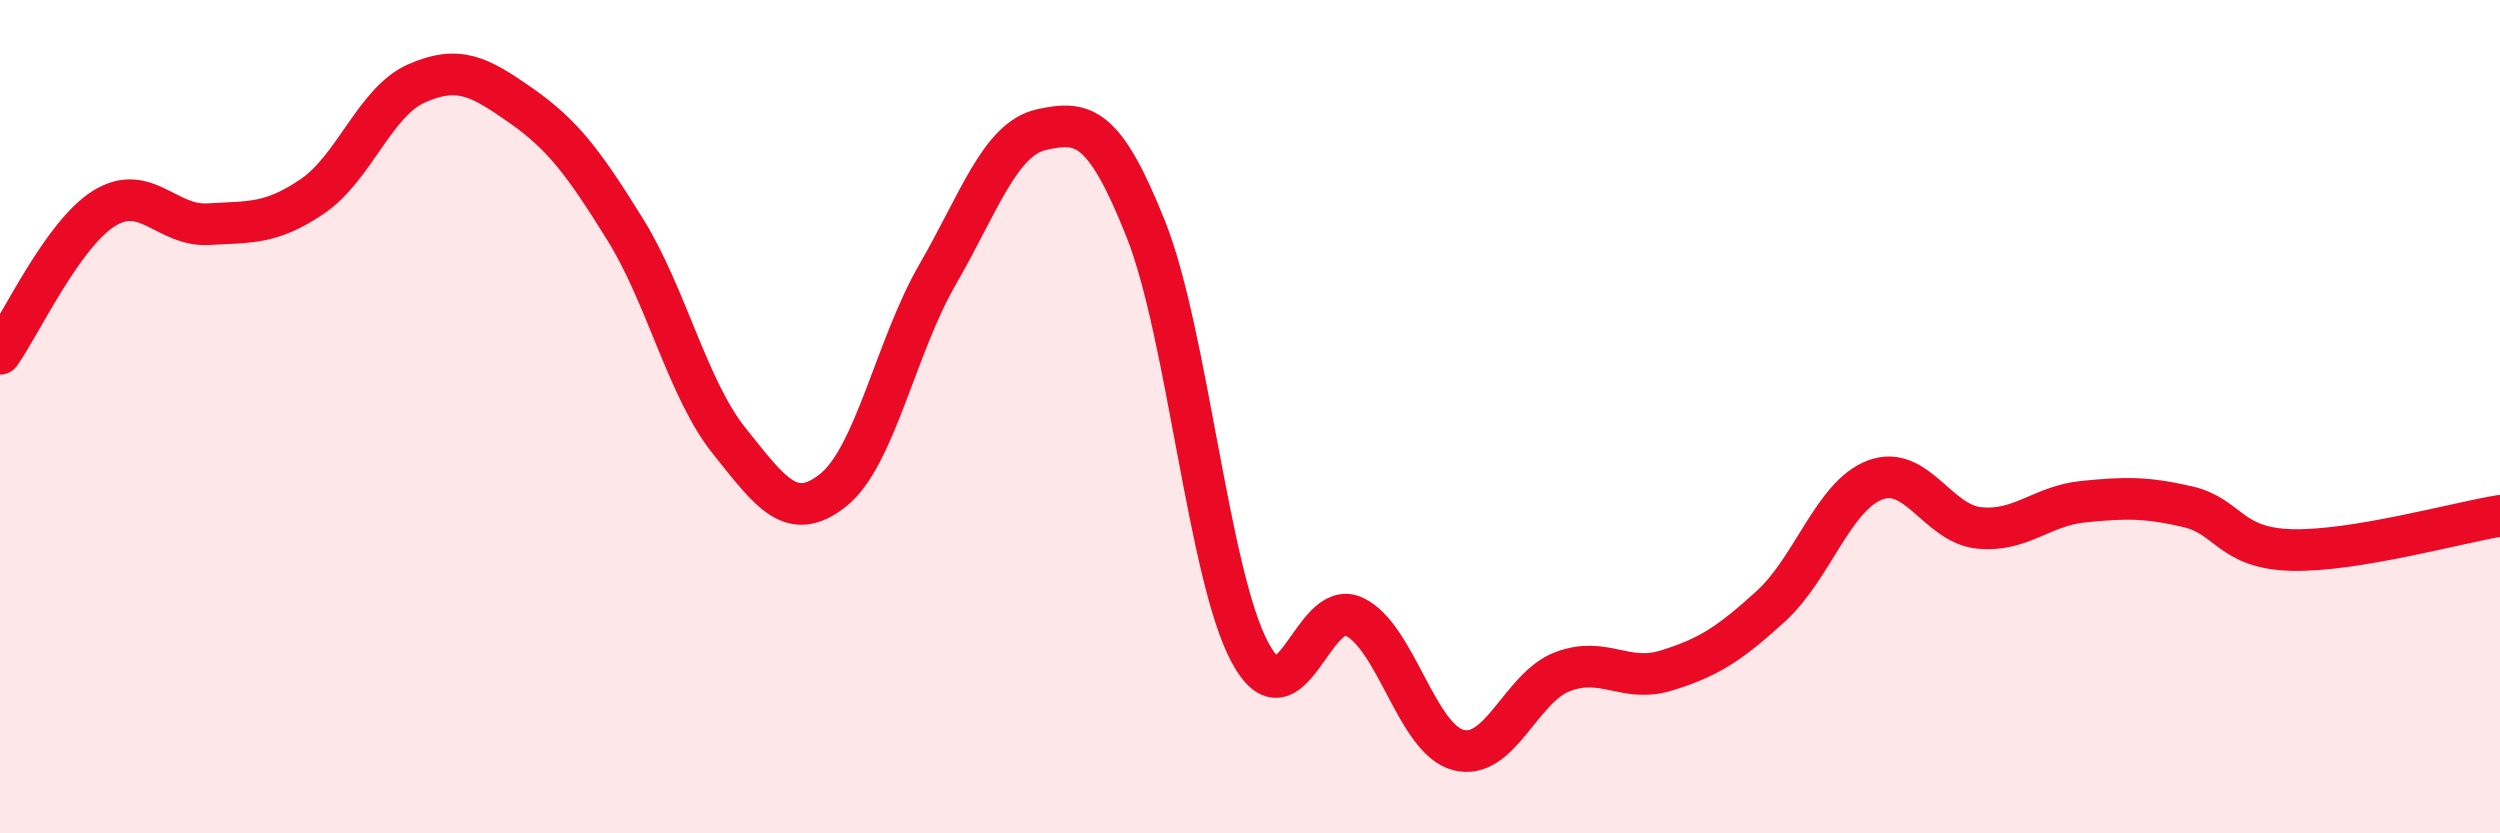
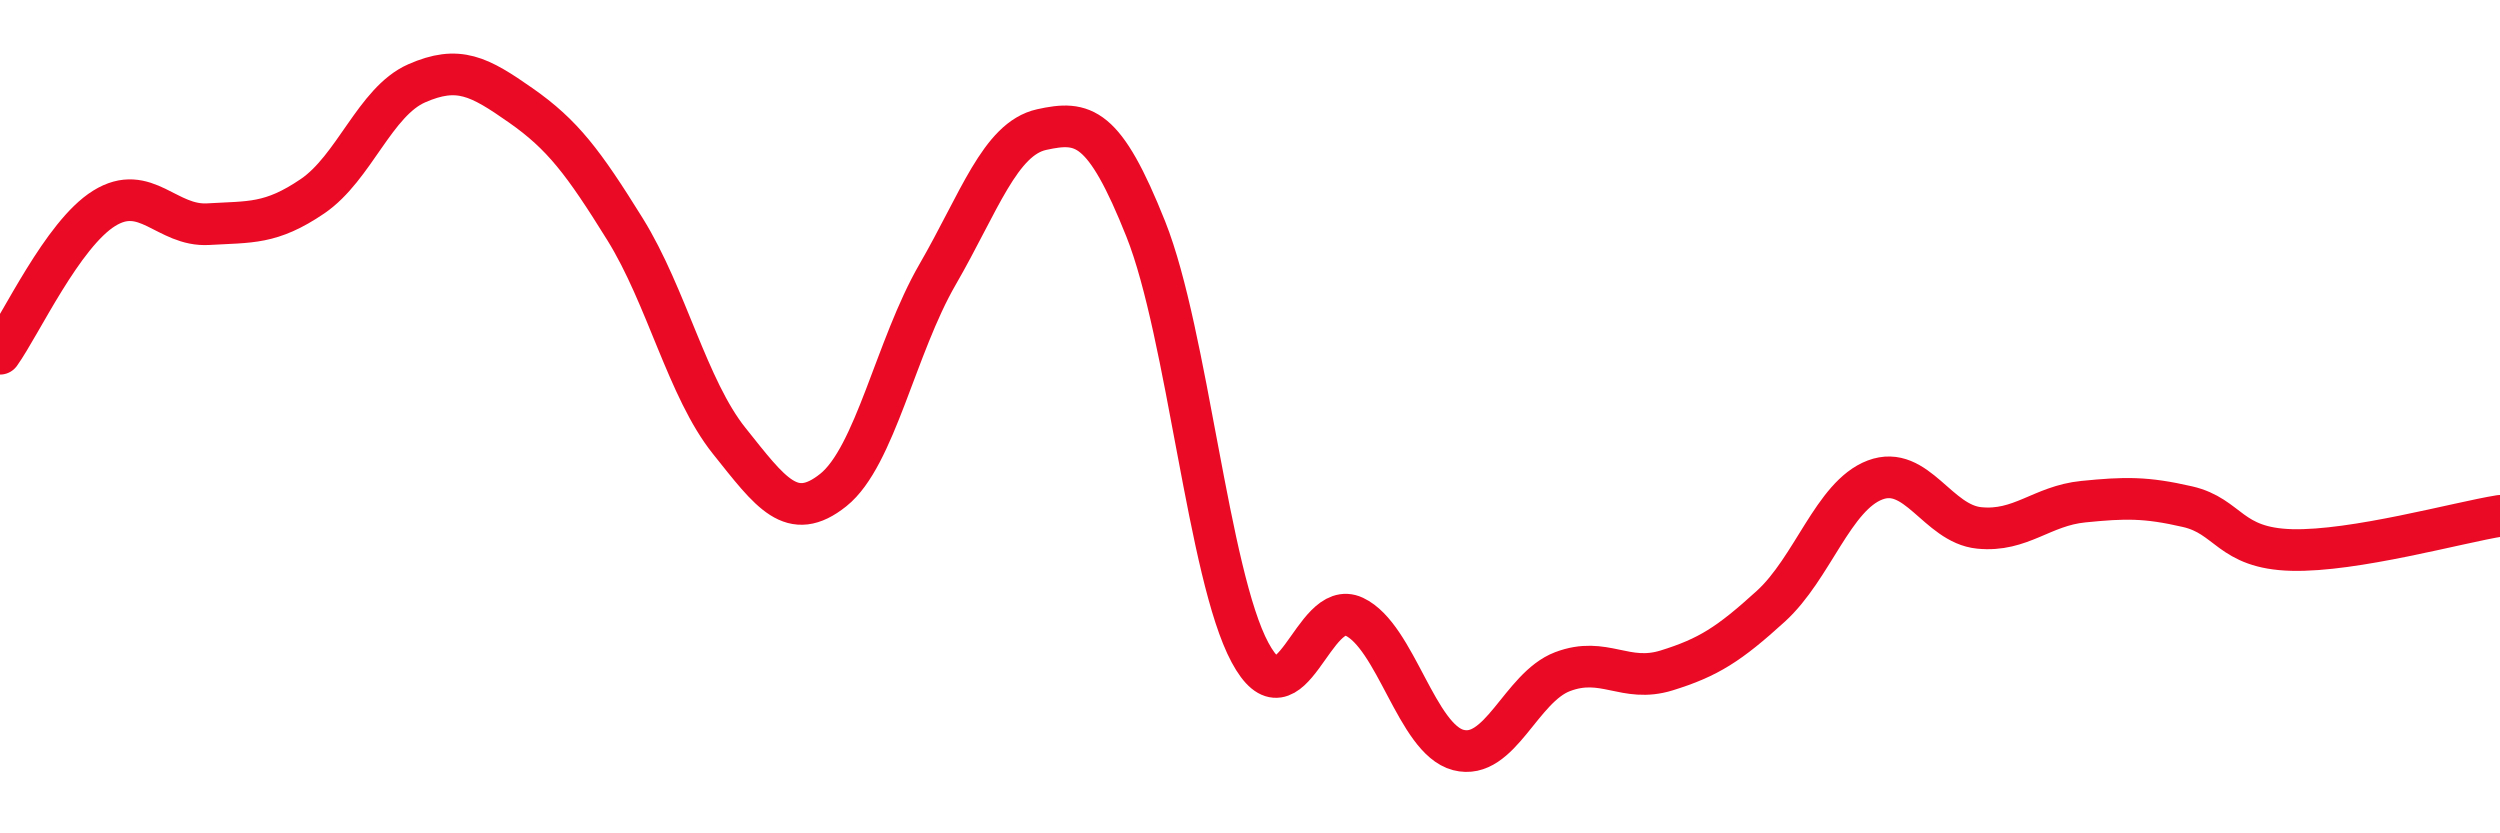
<svg xmlns="http://www.w3.org/2000/svg" width="60" height="20" viewBox="0 0 60 20">
-   <path d="M 0,8.49 C 0.5,7.79 1.5,5.62 2.5,5 C 3.5,4.38 4,5.44 5,5.38 C 6,5.32 6.5,5.39 7.5,4.71 C 8.5,4.03 9,2.44 10,2 C 11,1.56 11.5,1.83 12.5,2.53 C 13.5,3.23 14,3.89 15,5.5 C 16,7.11 16.5,9.33 17.5,10.58 C 18.5,11.83 19,12.56 20,11.76 C 21,10.96 21.5,8.32 22.5,6.59 C 23.5,4.86 24,3.33 25,3.11 C 26,2.89 26.5,2.99 27.5,5.5 C 28.5,8.01 29,13.8 30,15.66 C 31,17.52 31.5,14.33 32.5,14.8 C 33.5,15.27 34,17.74 35,18 C 36,18.26 36.5,16.5 37.5,16.12 C 38.5,15.74 39,16.4 40,16.09 C 41,15.78 41.5,15.46 42.5,14.55 C 43.5,13.64 44,11.9 45,11.52 C 46,11.14 46.5,12.57 47.5,12.67 C 48.5,12.77 49,12.14 50,12.04 C 51,11.94 51.5,11.93 52.5,12.16 C 53.5,12.39 53.5,13.16 55,13.2 C 56.5,13.24 59,12.54 60,12.38L60 20L0 20Z" fill="#EB0A25" opacity="0.1" stroke-linecap="round" stroke-linejoin="round" />
  <path d="M 0,8.49 C 0.5,7.79 1.5,5.62 2.5,5 C 3.5,4.38 4,5.44 5,5.38 C 6,5.32 6.5,5.39 7.5,4.71 C 8.5,4.03 9,2.44 10,2 C 11,1.56 11.5,1.83 12.5,2.53 C 13.5,3.23 14,3.89 15,5.5 C 16,7.11 16.5,9.33 17.5,10.58 C 18.5,11.83 19,12.56 20,11.76 C 21,10.96 21.5,8.32 22.5,6.59 C 23.5,4.86 24,3.33 25,3.11 C 26,2.89 26.5,2.99 27.5,5.5 C 28.5,8.01 29,13.8 30,15.66 C 31,17.52 31.5,14.33 32.5,14.8 C 33.5,15.27 34,17.74 35,18 C 36,18.26 36.5,16.5 37.5,16.12 C 38.5,15.74 39,16.4 40,16.09 C 41,15.78 41.5,15.46 42.5,14.55 C 43.5,13.64 44,11.9 45,11.52 C 46,11.14 46.5,12.57 47.5,12.67 C 48.5,12.77 49,12.14 50,12.04 C 51,11.94 51.5,11.93 52.5,12.16 C 53.5,12.39 53.5,13.16 55,13.2 C 56.5,13.24 59,12.54 60,12.38" stroke="#EB0A25" stroke-width="1" fill="none" stroke-linecap="round" stroke-linejoin="round" />
</svg>